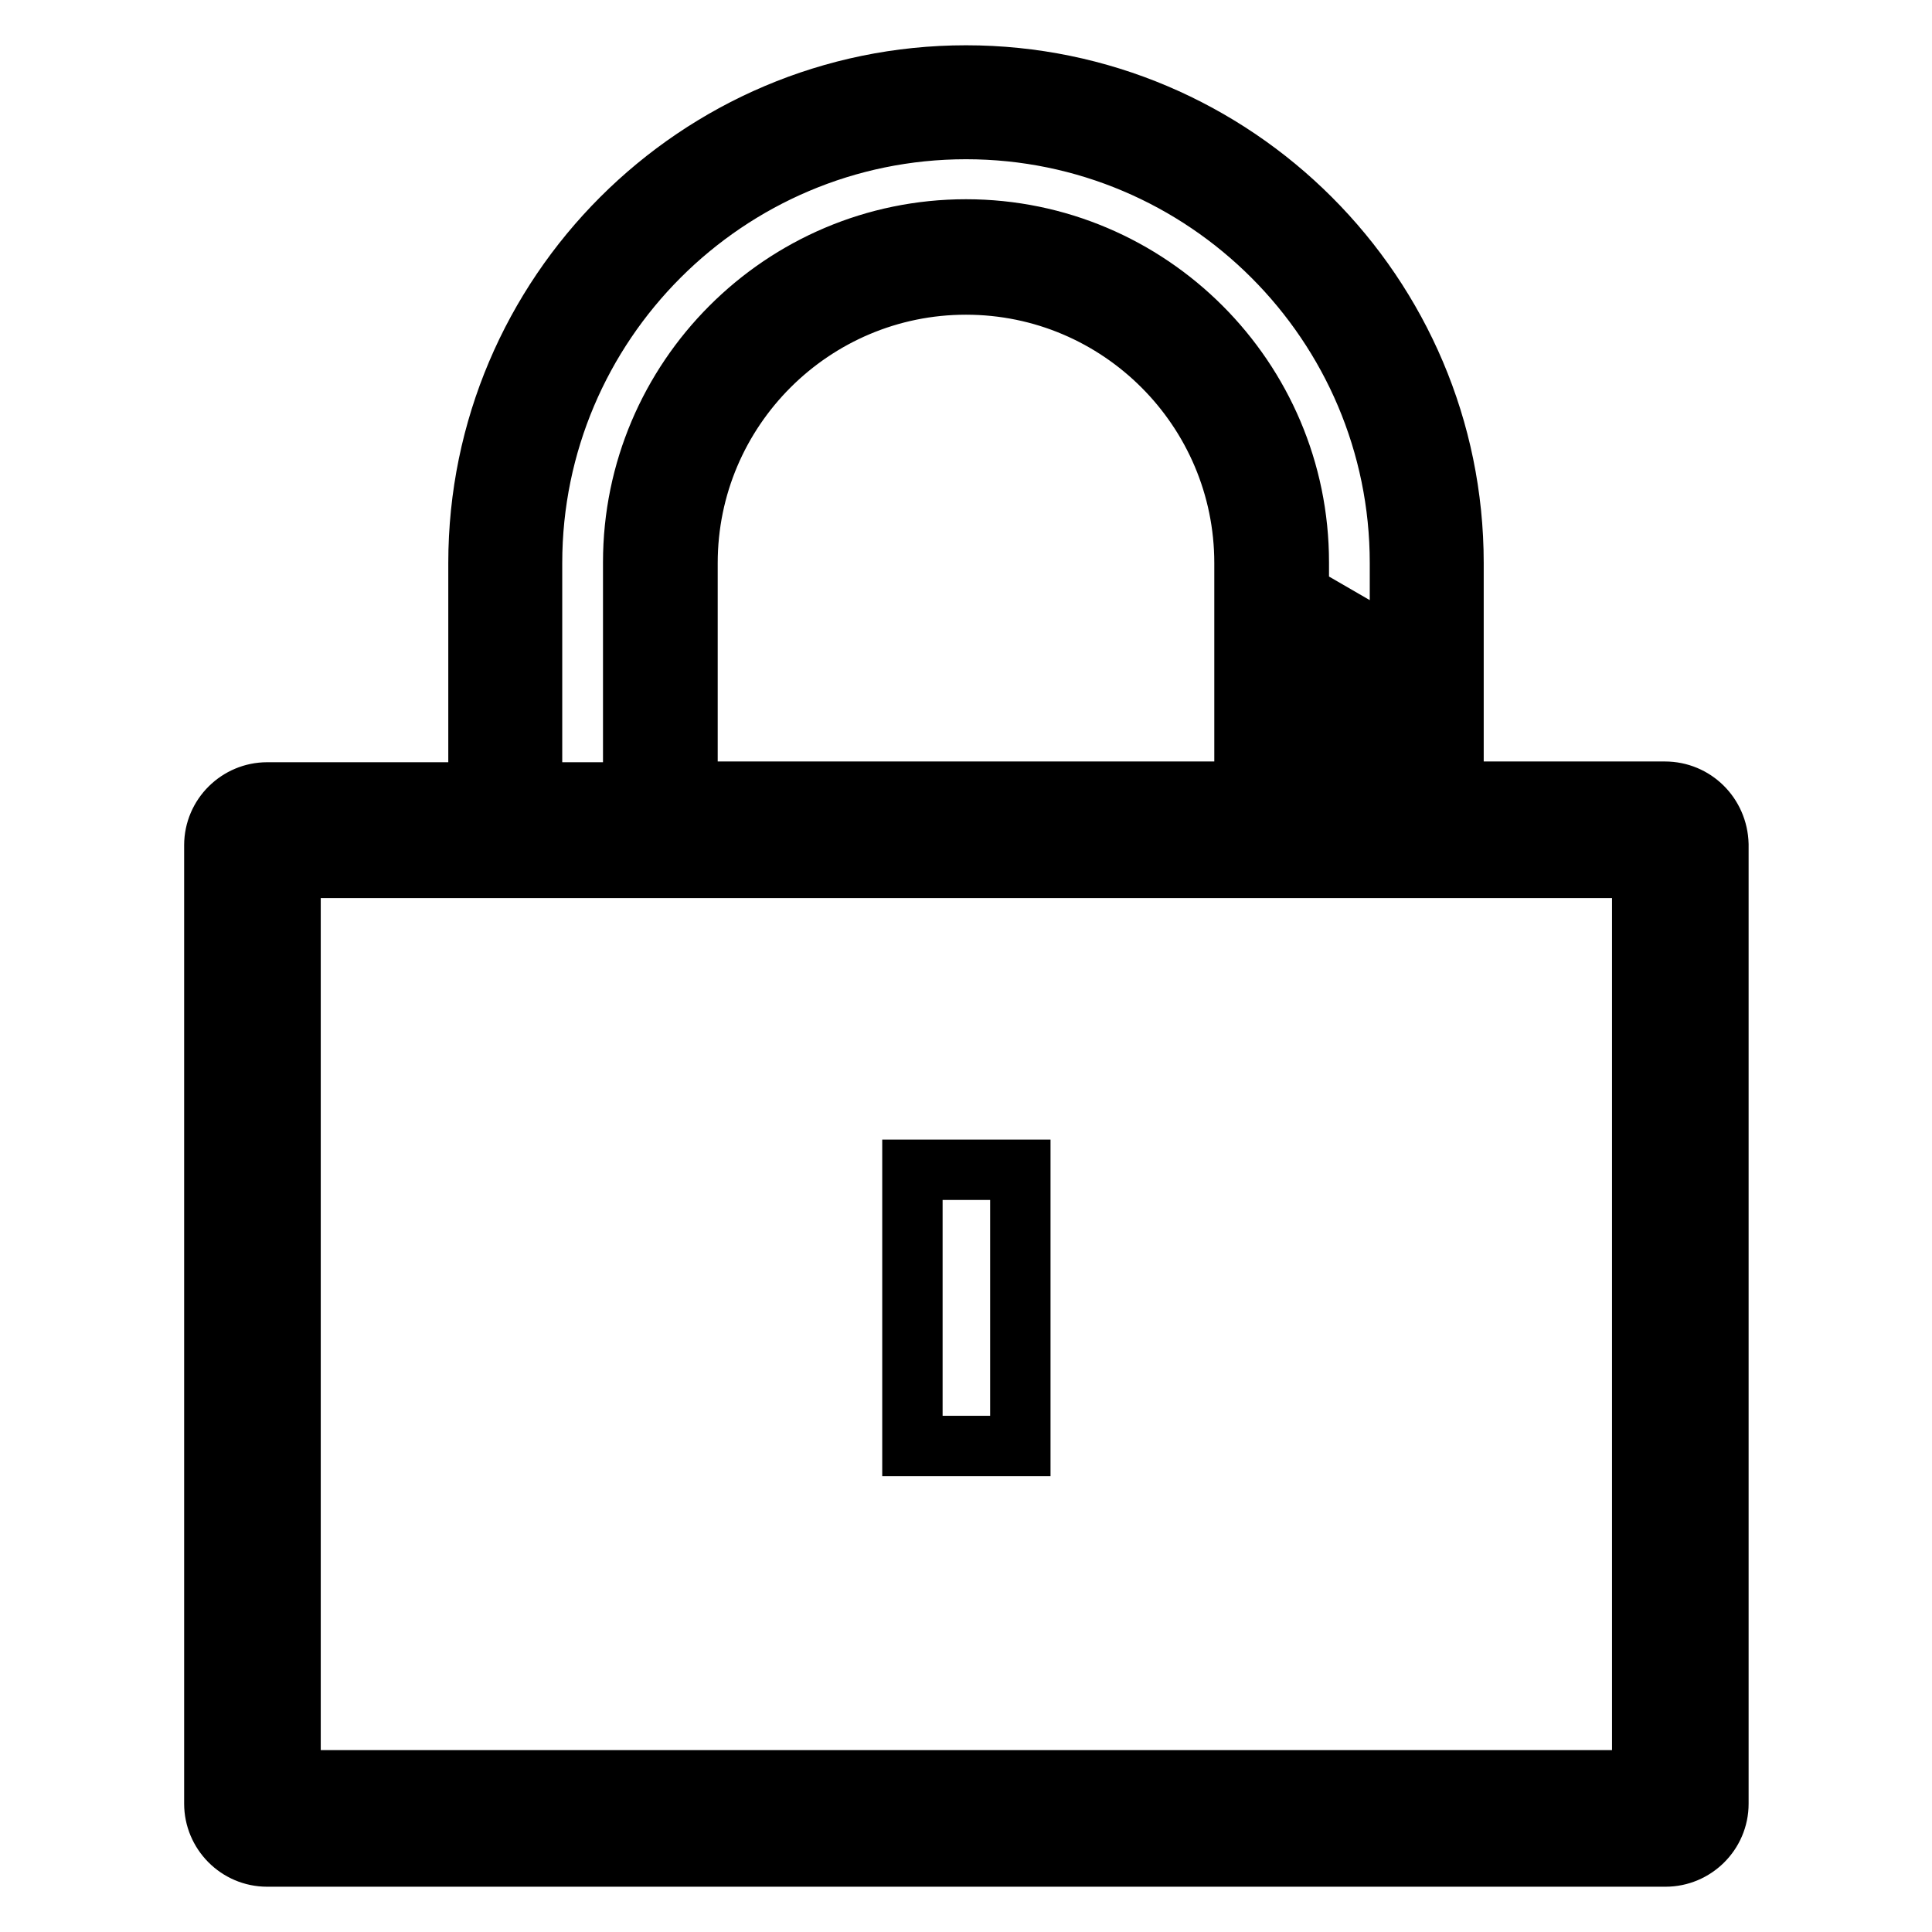
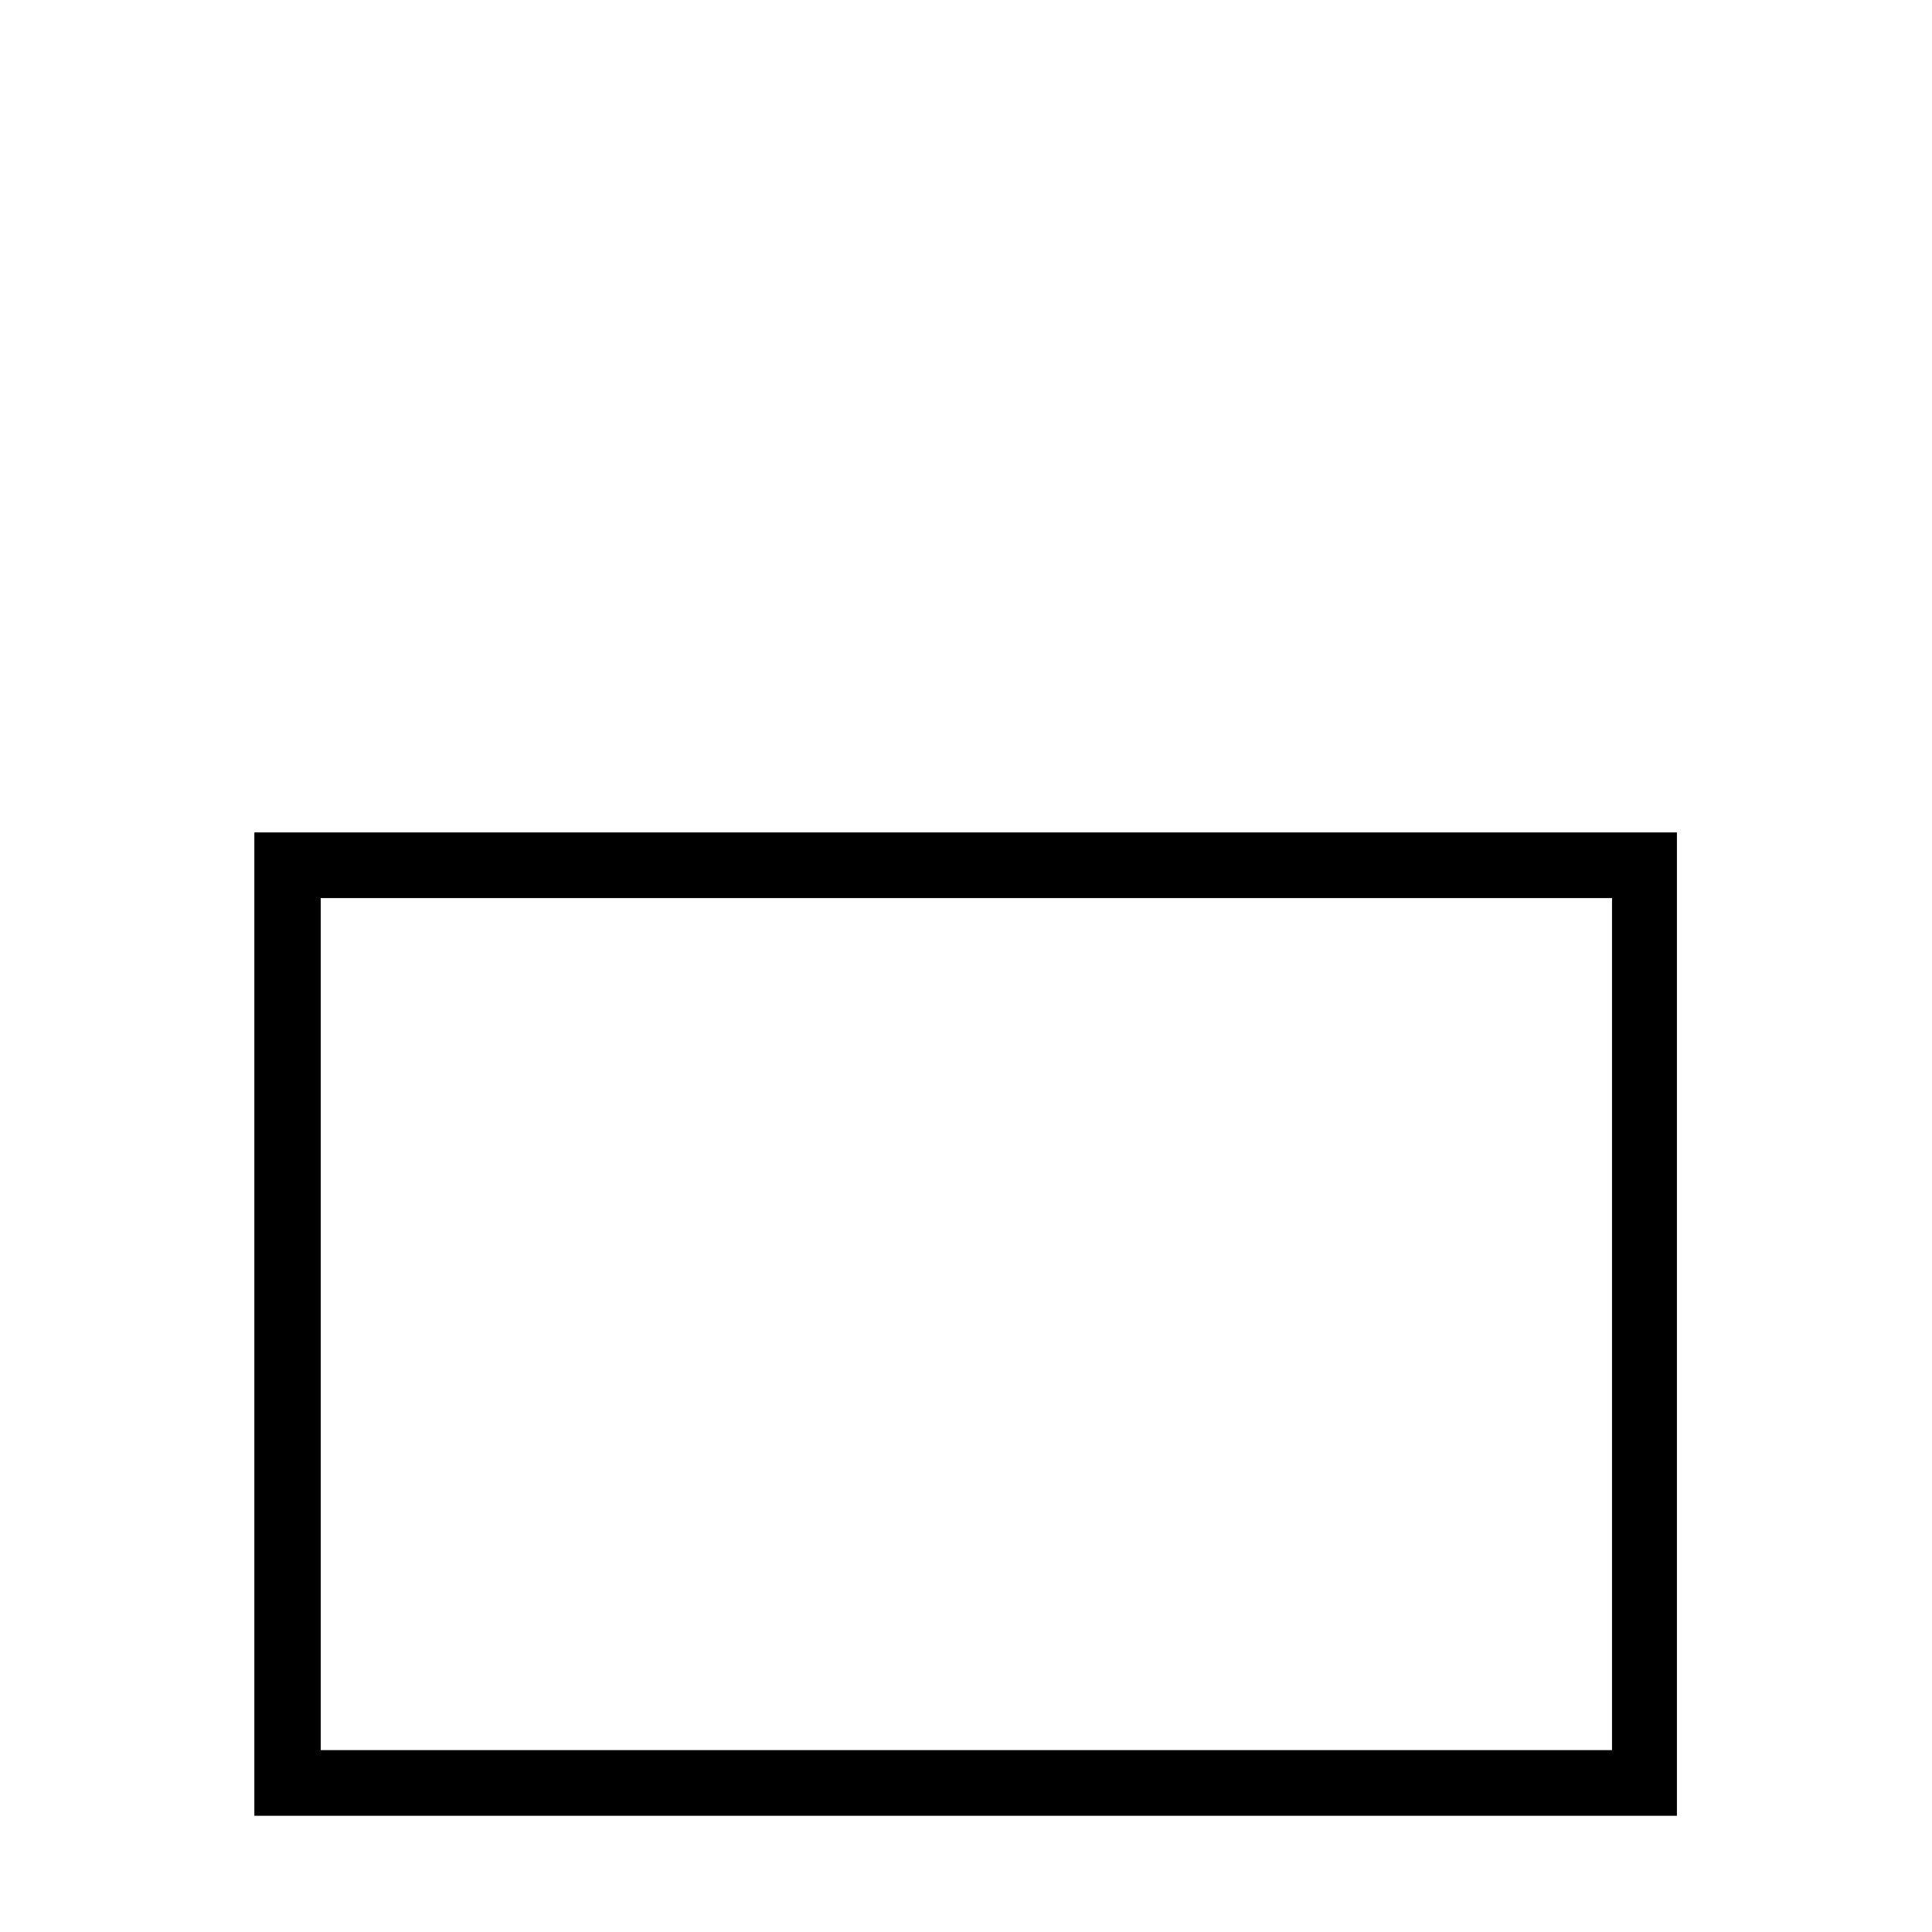
<svg xmlns="http://www.w3.org/2000/svg" version="1.1" x="0px" y="0px" viewBox="0 0 256 256" enable-background="new 0 0 256 256" xml:space="preserve">
  <g>
-     <path stroke-width="8" fill-opacity="0" stroke="#000000" d="M220.6,104.9H91.1V74.6c0-20.4,16.6-36.9,36.9-36.9c20.4,0,36.9,16.6,36.9,36.9v8.3l2.3,1.4l-2.3,1.4v12.2 h27.7V74.6c0-35.6-29-64.6-64.6-64.6c-35.6,0-64.6,29-64.6,64.6V105h-28c-3.8,0-7,3.1-7,7v127c0,3.8,3.1,7,7,7h185.3 c3.8,0,7-3.1,7-7V111.9C227.6,108,224.5,104.9,220.6,104.9z M70.5,74.6c0-31.7,25.8-57.5,57.5-57.5s57.5,25.8,57.5,57.5v16.1h-13.4 v-1l9.5-5.5l-9.5-5.5v-4.2c0-24.3-19.8-44.1-44.1-44.1c-24.3,0-44.1,19.8-44.1,44.1V105H70.5L70.5,74.6L70.5,74.6z M220.5,238.8 h-185V112.1h185V238.8z" />
    <path stroke-width="8" fill-opacity="0" stroke="#000000" d="M37.7,236.6h180.5V114.3H37.7V236.6z M38.5,115h179.1v120.9H38.5V115z" />
-     <path stroke-width="8" fill-opacity="0" stroke="#000000" d="M120.9,155h14.3v36.6h-14.3V155z" />
  </g>
</svg>